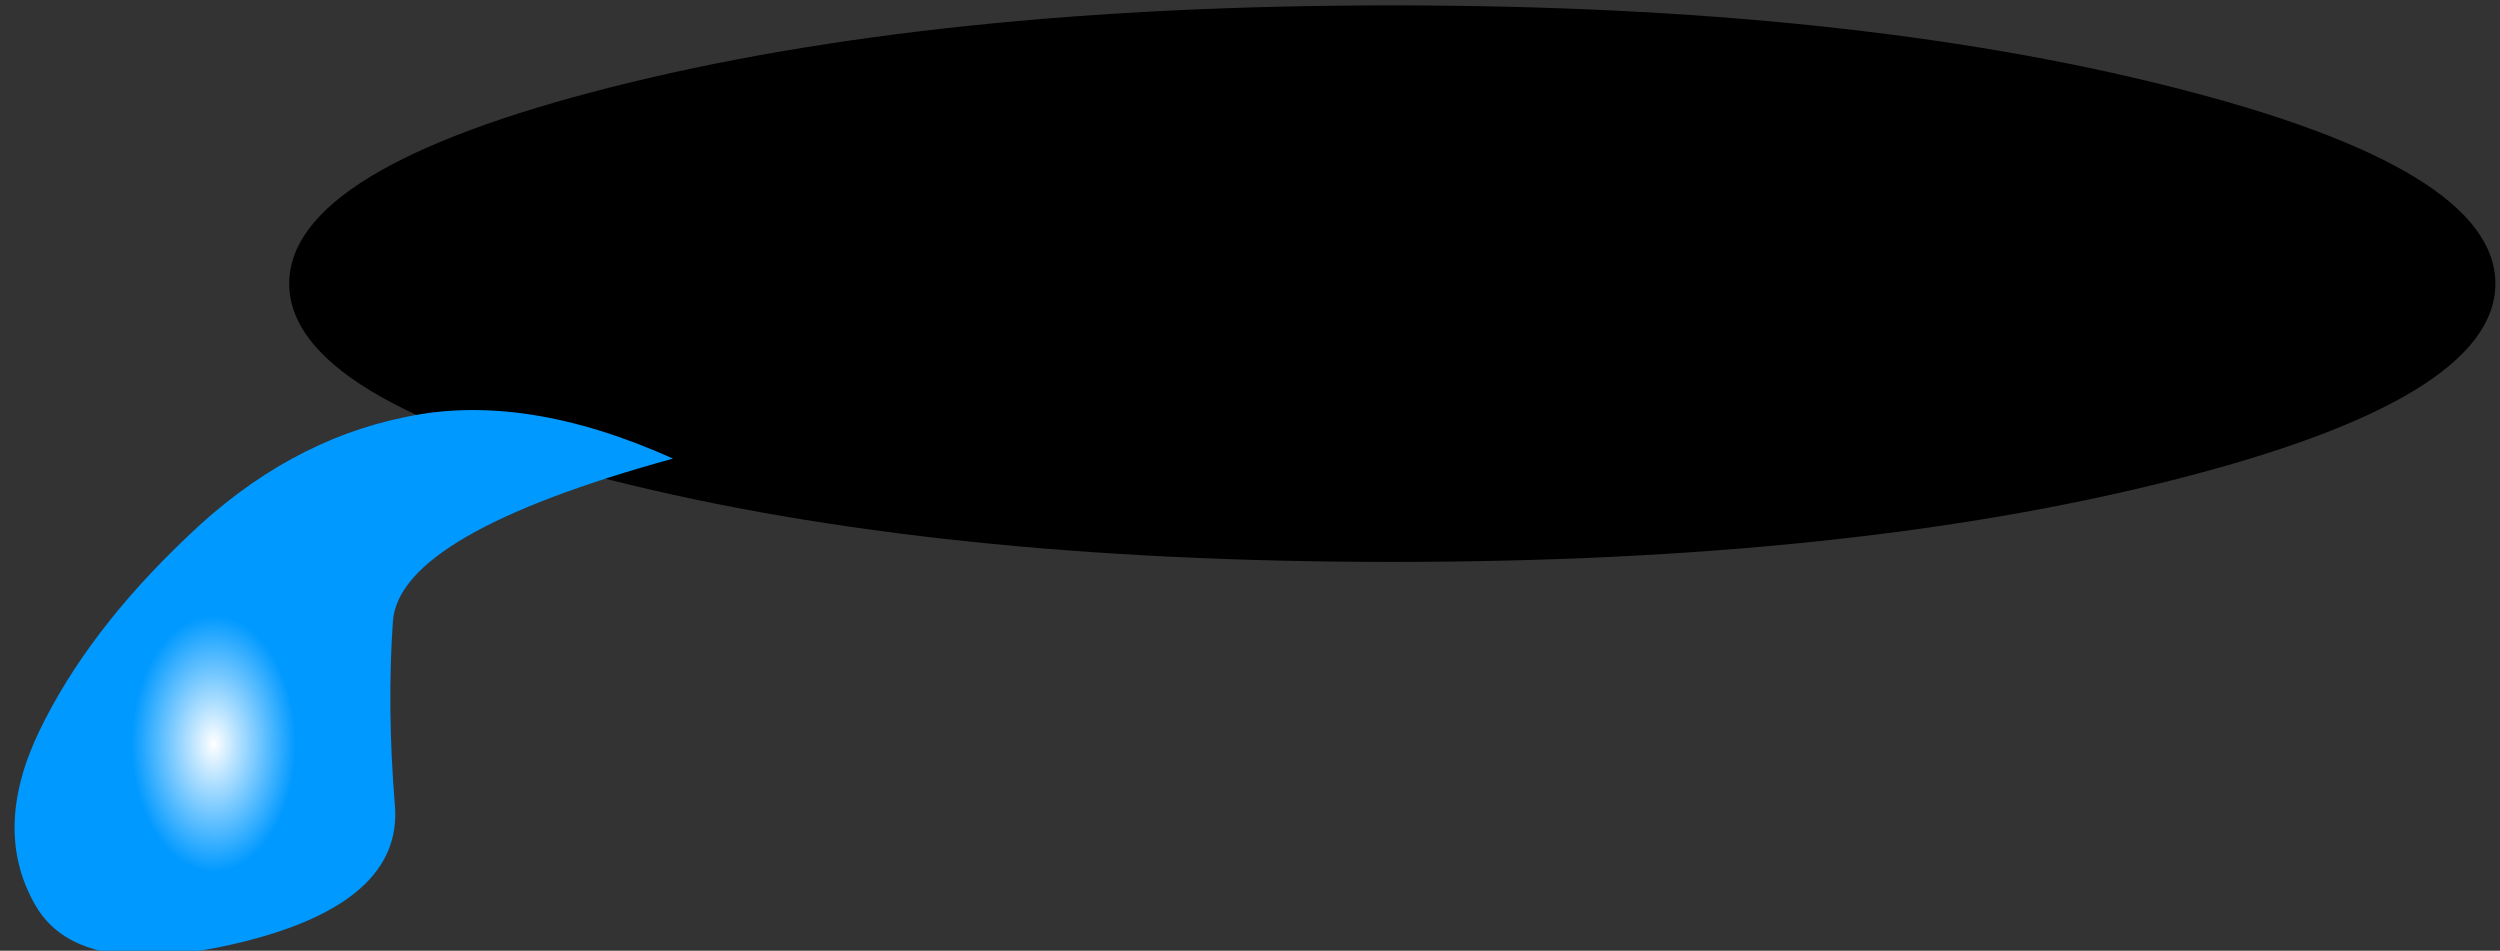
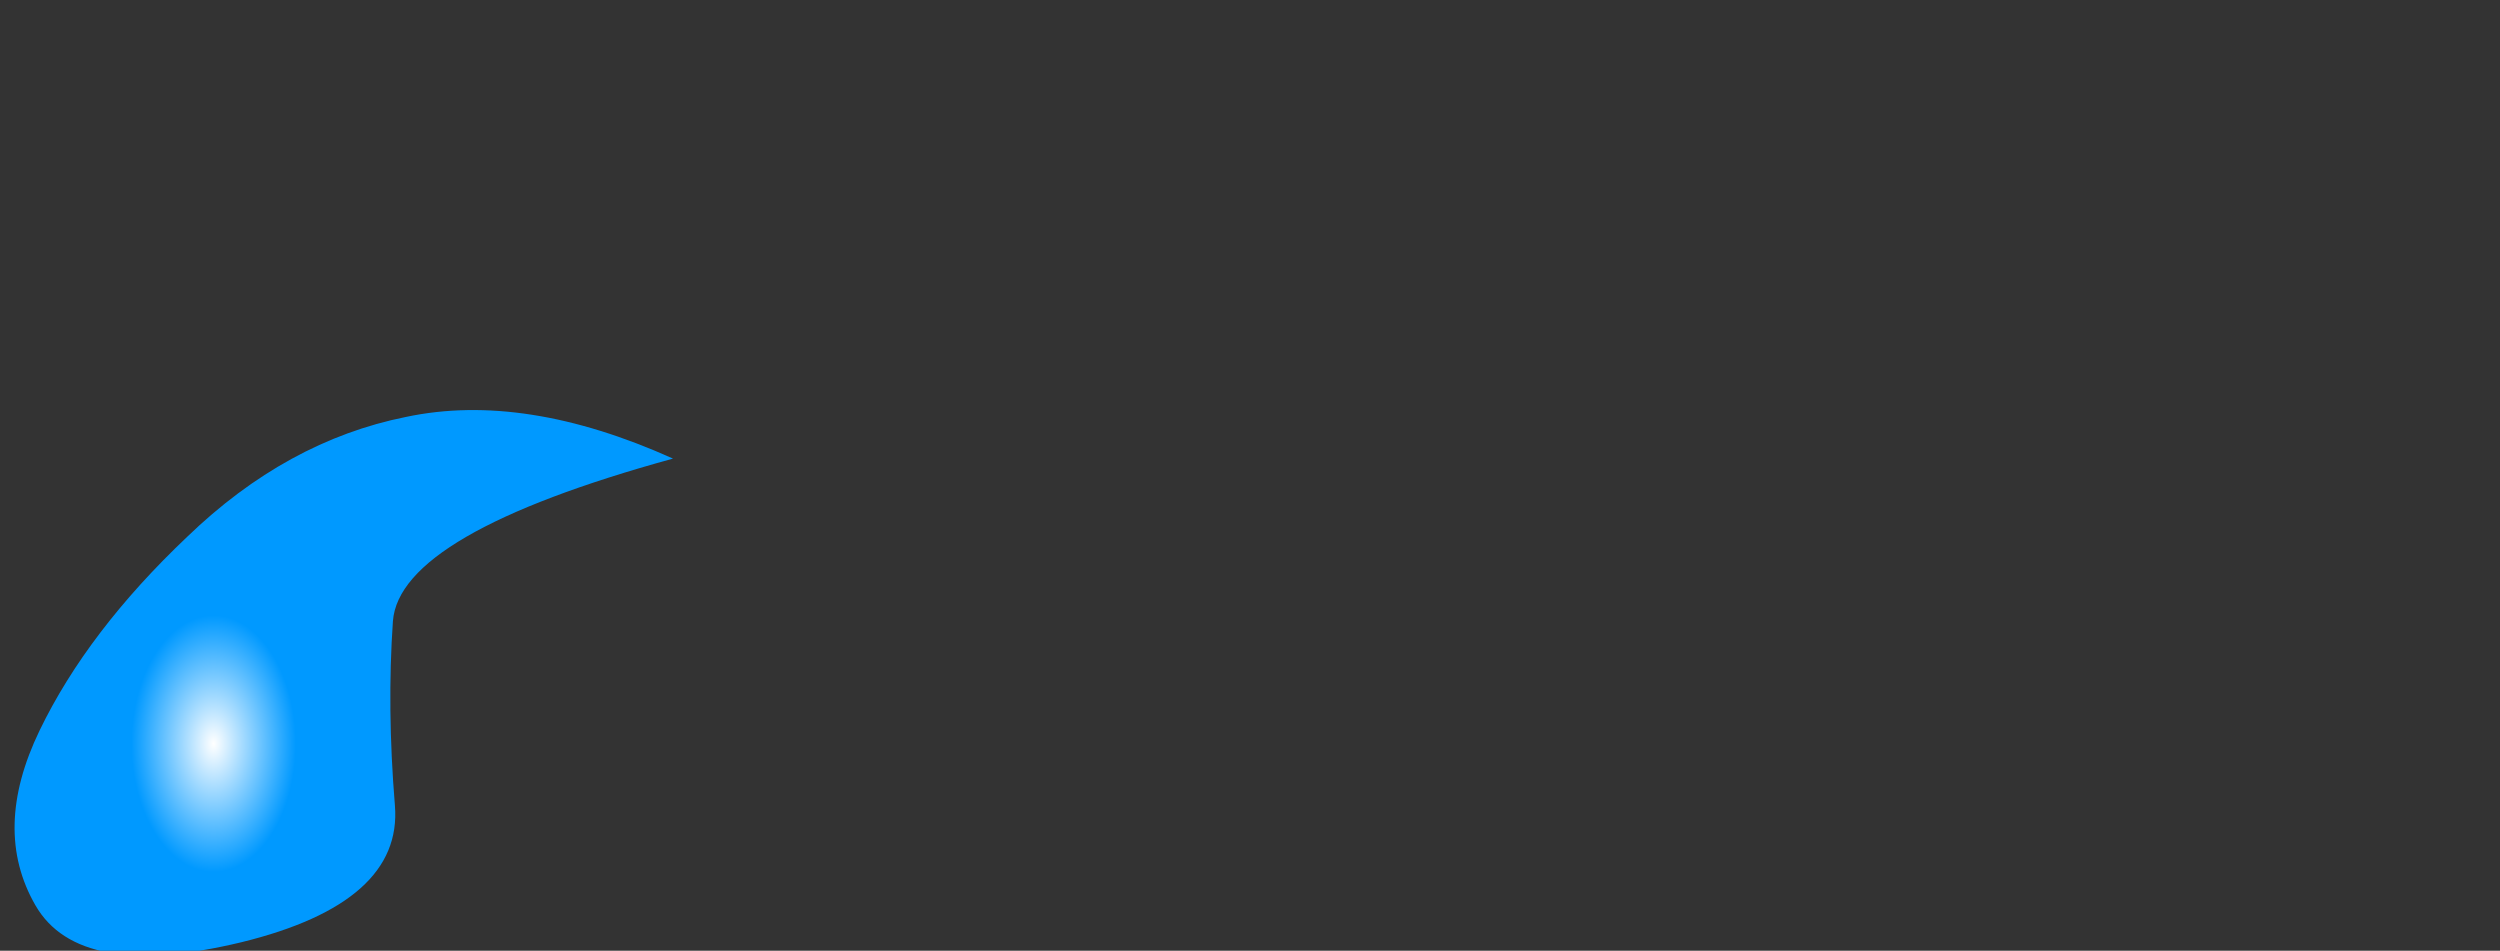
<svg xmlns="http://www.w3.org/2000/svg" version="1.1" x="0px" y="0px" viewBox="0 0 84.943 32.303" style="enable-background:new 0 0 84.943 32.303;" xml:space="preserve">
  <rect x="0" y="0" width="84.943" height="32.303" fill="#333333" stroke="none" />
  <g id="Layer_5">
    <g transform="matrix( 1, 0, 0, 1, 926,434.2) ">
      <g transform="matrix( 0.63, 0, 0, 0.63, 6.1,-22.85) ">
        <g transform="matrix( 1, 0, 0, 1, -32,6) ">
          <g>
            <g id="Symbol_8m_0_Layer0_0_FILL">
-               <path d="M-1330.391-654.244c-11.598-2.935-25.613-4.402-42.044-4.402s-30.462,1.467-42.094,4.402        c-11.598,2.935-17.397,6.47-17.397,10.605c0,4.135,5.799,7.67,17.397,10.605c11.631,2.935,25.663,4.402,42.094,4.402        s30.445-1.467,42.044-4.402c11.632-2.935,17.447-6.47,17.447-10.605C-1312.943-647.774-1318.759-651.31-1330.391-654.244z" />
-             </g>
+               </g>
          </g>
        </g>
      </g>
      <g transform="matrix( -0.409, 0.236, 0.236, 0.409, -29.45,4.9) ">
        <g transform="matrix( 1, 0, 0, 1, -429.05,-105.15) ">
          <g>
            <g id="tear_0_Layer0_0_FILL">
              <radialGradient id="SVGID_1_" cx="-1092.252" cy="1357.71" r="12.534" gradientTransform="matrix(-0.538 -0.114 -0.115 -0.671 1190.752 -808.649)" gradientUnits="userSpaceOnUse">
                <stop offset="0" style="stop-color:#FFFFFF" />
                <stop offset="1" style="stop-color:#0099FF" />
              </radialGradient>
              <path style="fill:url(#SVGID_1_);" d="M1616.464-1609.003c-6.434-1.602-12.417-1.471-17.95,0.395        c-5.533,1.799-10.582,5.866-15.147,12.2c13.166-3.431,20.932-3.412,23.3,0.057c2.334,3.468,4.502,7.32,6.503,11.556        s6.835,5.237,14.501,3.005c7.666-2.265,11.499-5.499,11.497-9.7c-0.001-4.201-2.186-7.786-6.553-10.755        C1628.249-1605.215,1622.865-1607.467,1616.464-1609.003z" />
            </g>
          </g>
        </g>
      </g>
    </g>
  </g>
  <g id="Layer_1">
</g>
</svg>